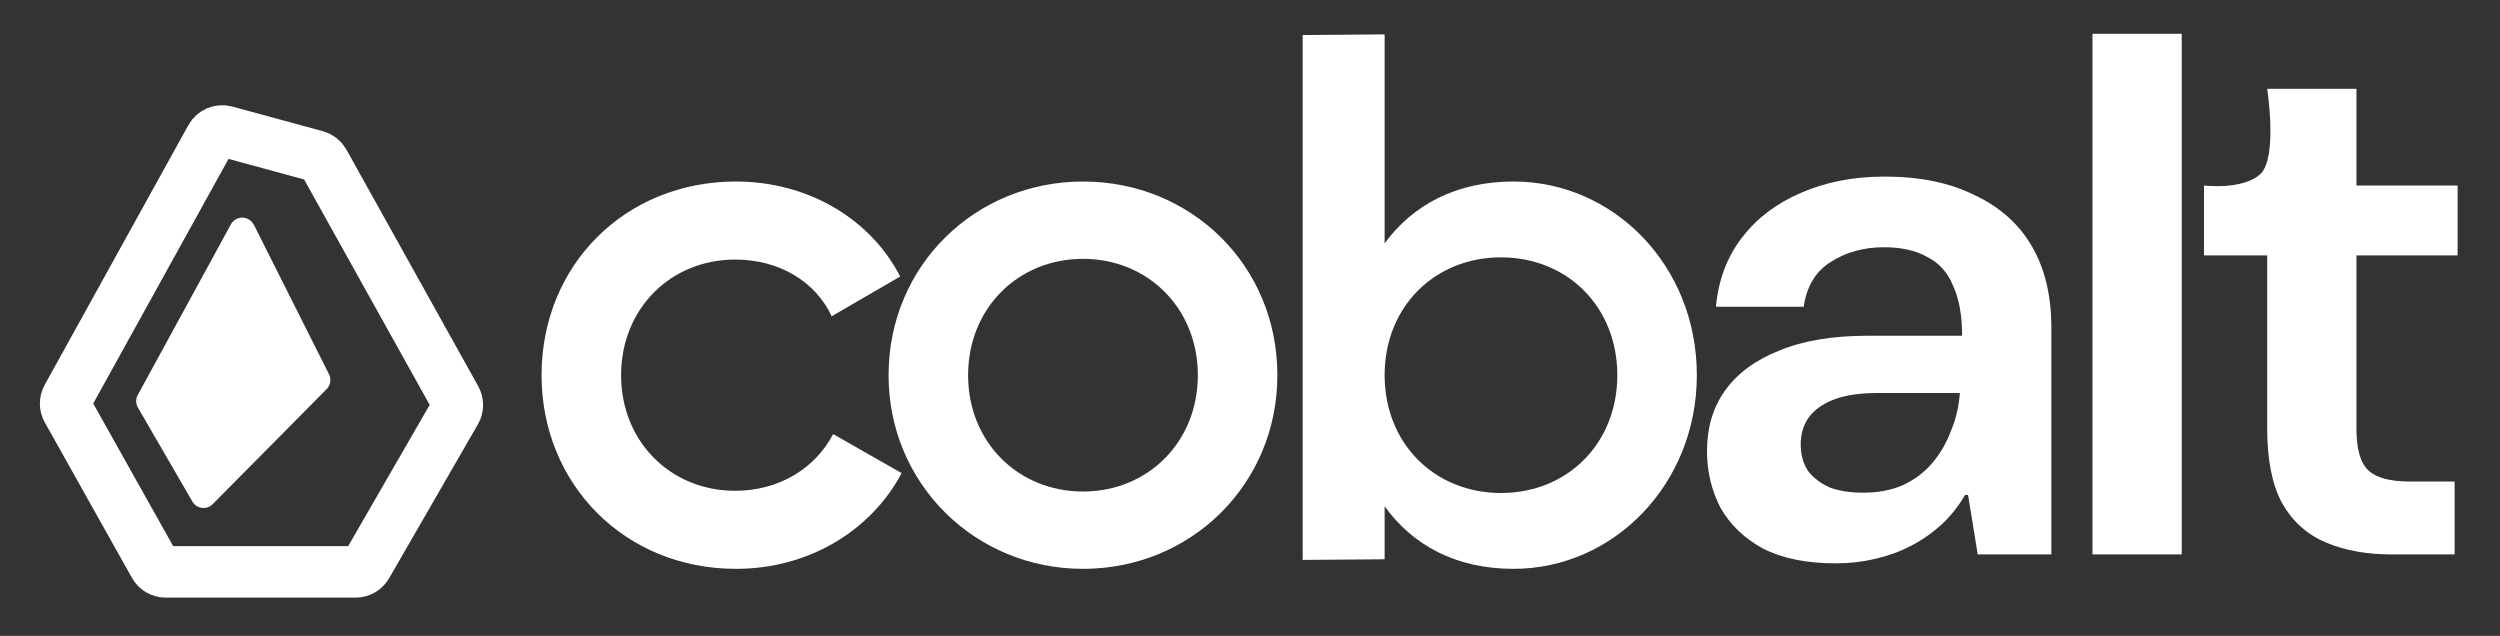
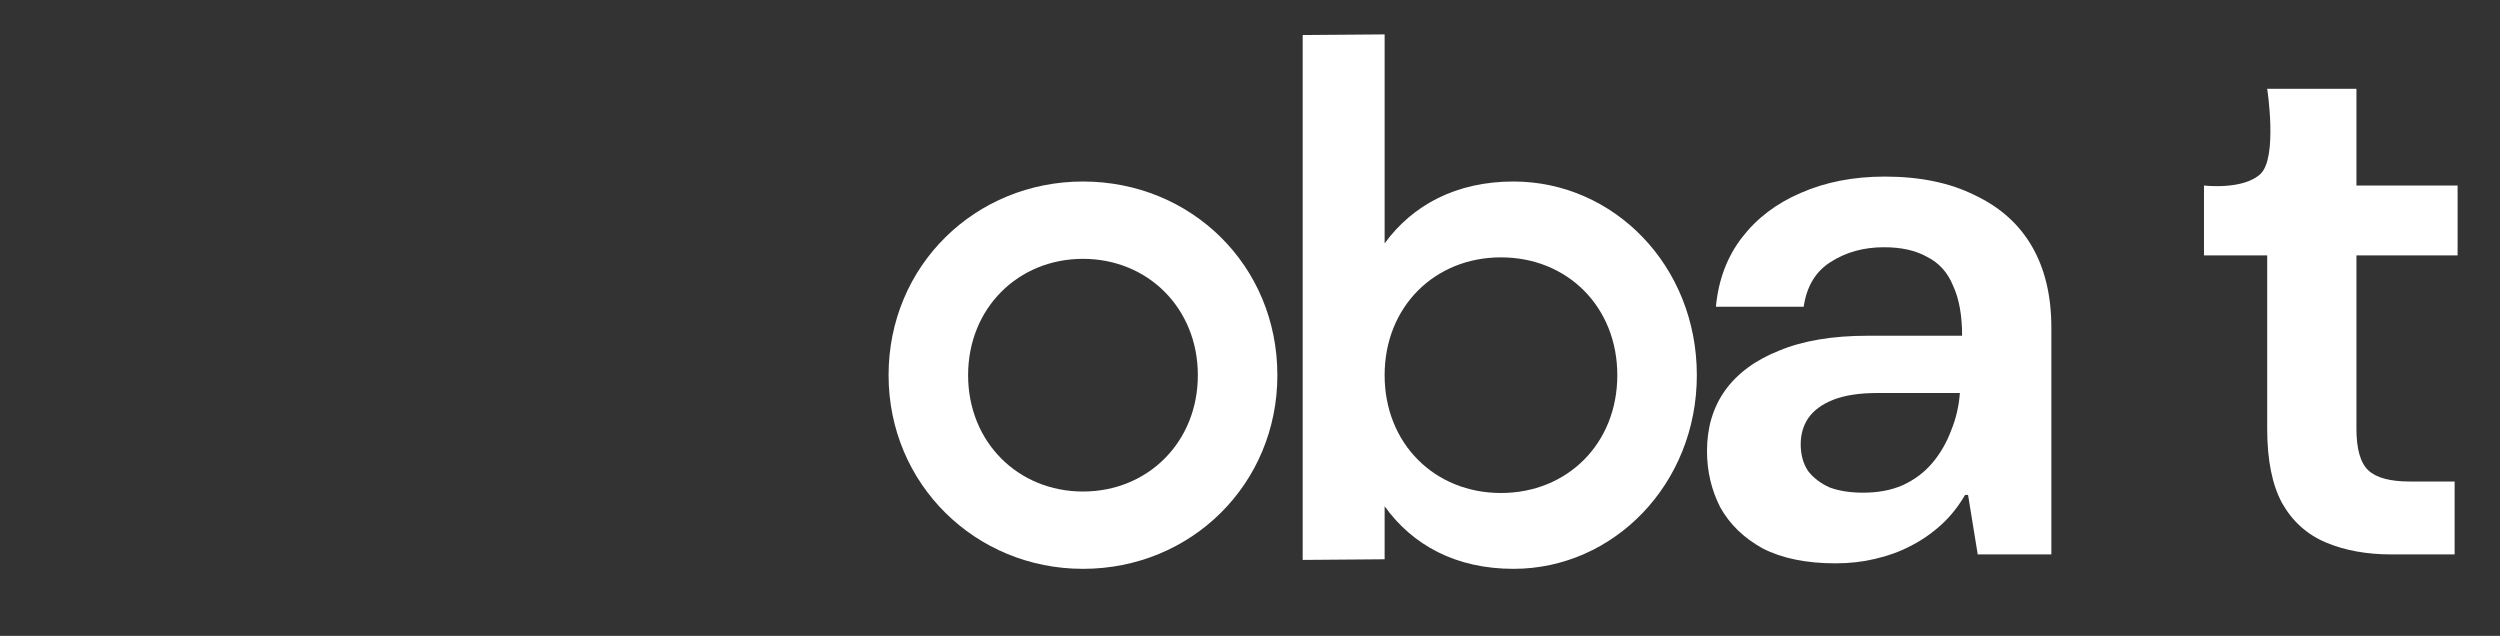
<svg xmlns="http://www.w3.org/2000/svg" width="519" height="132" viewBox="0 0 519 132" fill="none">
  <rect x="0" y="0" width="519" height="132" fill="#333333" stroke="none" />
-   <path d="M43.783 28.565C44.379 27.488 45.635 26.957 46.823 27.28L65.623 32.397C66.317 32.586 66.906 33.046 67.256 33.675L94.608 82.778C95.065 83.599 95.057 84.6 94.587 85.414L76.14 117.388C75.662 118.215 74.779 118.724 73.824 118.724H34.389C33.422 118.724 32.531 118.202 32.058 117.359L13.963 85.084C13.511 84.277 13.508 83.293 13.956 82.483L43.783 28.565Z" stroke="white" stroke-width="10.689" />
-   <path d="M39.943 104.126C40.826 105.649 42.914 105.916 44.153 104.666L67.814 80.776C68.621 79.96 68.818 78.721 68.303 77.695L52.778 46.802L52.552 46.438C51.47 44.701 48.918 44.775 47.938 46.571L28.599 82.003C28.151 82.823 28.164 83.817 28.633 84.624L39.943 104.126Z" fill="white" />
-   <path d="M152.786 118.091C129.703 118.091 112.429 100.511 112.429 77.887C112.429 55.11 129.703 37.683 152.786 37.683C167.767 37.683 180.761 45.479 186.876 57.403L172.659 65.658C169.296 58.473 161.805 53.887 152.633 53.887C139.181 53.887 128.939 64.129 128.939 77.887C128.939 91.645 139.181 101.887 152.633 101.887C161.805 101.887 169.296 97.148 172.965 90.116L187.181 98.218C180.761 110.295 167.767 118.091 152.786 118.091Z" fill="white" />
  <path d="M224.825 118.091C202.506 118.091 184.468 100.511 184.468 77.887C184.468 55.11 202.506 37.683 224.825 37.683C247.296 37.683 265.182 55.11 265.182 77.887C265.182 100.511 247.296 118.091 224.825 118.091ZM224.825 102.04C238.277 102.04 248.672 91.798 248.672 77.887C248.672 63.976 238.277 53.734 224.825 53.734C211.373 53.734 200.978 63.976 200.978 77.887C200.978 91.798 211.373 102.04 224.825 102.04Z" fill="white" />
  <path d="M314.199 37.683C334.989 37.683 352.263 55.11 352.263 77.887C352.263 100.511 334.989 118.091 314.199 118.091C302.276 118.091 293.257 113.199 287.448 105.097V116.104L270.438 116.238V7.274L287.448 7.14V50.524C293.257 42.575 302.276 37.683 314.199 37.683ZM311.601 102.346C325.359 102.346 335.754 92.104 335.754 77.887C335.754 63.67 325.359 53.428 311.601 53.428C297.843 53.428 287.448 63.67 287.448 77.887C287.448 92.104 297.843 102.346 311.601 102.346Z" fill="white" />
  <path d="M381.084 116.949C375.011 116.949 369.967 115.919 365.953 113.861C362.041 111.699 359.108 108.868 357.152 105.369C355.299 101.766 354.373 97.854 354.373 93.634C354.373 88.796 355.608 84.627 358.078 81.127C360.652 77.525 364.409 74.745 369.35 72.79C374.291 70.731 380.415 69.701 387.724 69.701H407.333C407.333 65.481 406.715 62.033 405.48 59.356C404.348 56.577 402.546 54.57 400.076 53.335C397.708 51.996 394.723 51.327 391.12 51.327C386.9 51.327 383.194 52.357 380.003 54.416C376.915 56.371 375.063 59.459 374.445 63.68H356.225C356.74 58.121 358.541 53.335 361.629 49.32C364.718 45.306 368.783 42.218 373.827 40.056C378.974 37.791 384.79 36.659 391.275 36.659C398.583 36.659 404.811 37.946 409.958 40.519C415.207 42.99 419.17 46.541 421.847 51.173C424.523 55.805 425.861 61.415 425.861 68.003V115.096H410.575L408.568 102.744H407.95C406.509 105.214 404.811 107.324 402.855 109.074C400.899 110.824 398.789 112.265 396.525 113.398C394.363 114.53 391.944 115.405 389.268 116.022C386.694 116.64 383.966 116.949 381.084 116.949ZM386.797 102.28C389.885 102.28 392.613 101.766 394.981 100.736C397.451 99.604 399.51 98.06 401.157 96.104C402.804 94.149 404.09 91.936 405.017 89.465C406.046 86.995 406.664 84.37 406.87 81.59H389.731C386.025 81.59 382.989 82.054 380.621 82.98C378.254 83.906 376.504 85.193 375.371 86.84C374.342 88.384 373.827 90.186 373.827 92.244C373.827 94.406 374.342 96.259 375.371 97.803C376.504 99.244 377.996 100.376 379.849 101.2C381.805 101.92 384.121 102.28 386.797 102.28Z" fill="white" />
-   <path d="M434.399 115.096V7.014H452.927V115.096H434.399Z" fill="white" />
  <path d="M496.455 115.096C491.309 115.096 486.779 114.272 482.868 112.625C478.956 110.979 475.92 108.251 473.758 104.442C471.699 100.634 470.67 95.487 470.67 89.002V53.026H457.546V38.512C457.546 38.512 465.673 39.498 469.274 36.11C472.874 32.721 470.67 18.439 470.67 18.439H489.198V38.512H510.197V53.026H489.198V89.002C489.198 93.222 490.022 96.104 491.669 97.648C493.316 99.192 496.198 99.964 500.315 99.964H509.58V115.096H496.455Z" fill="white" />
</svg>